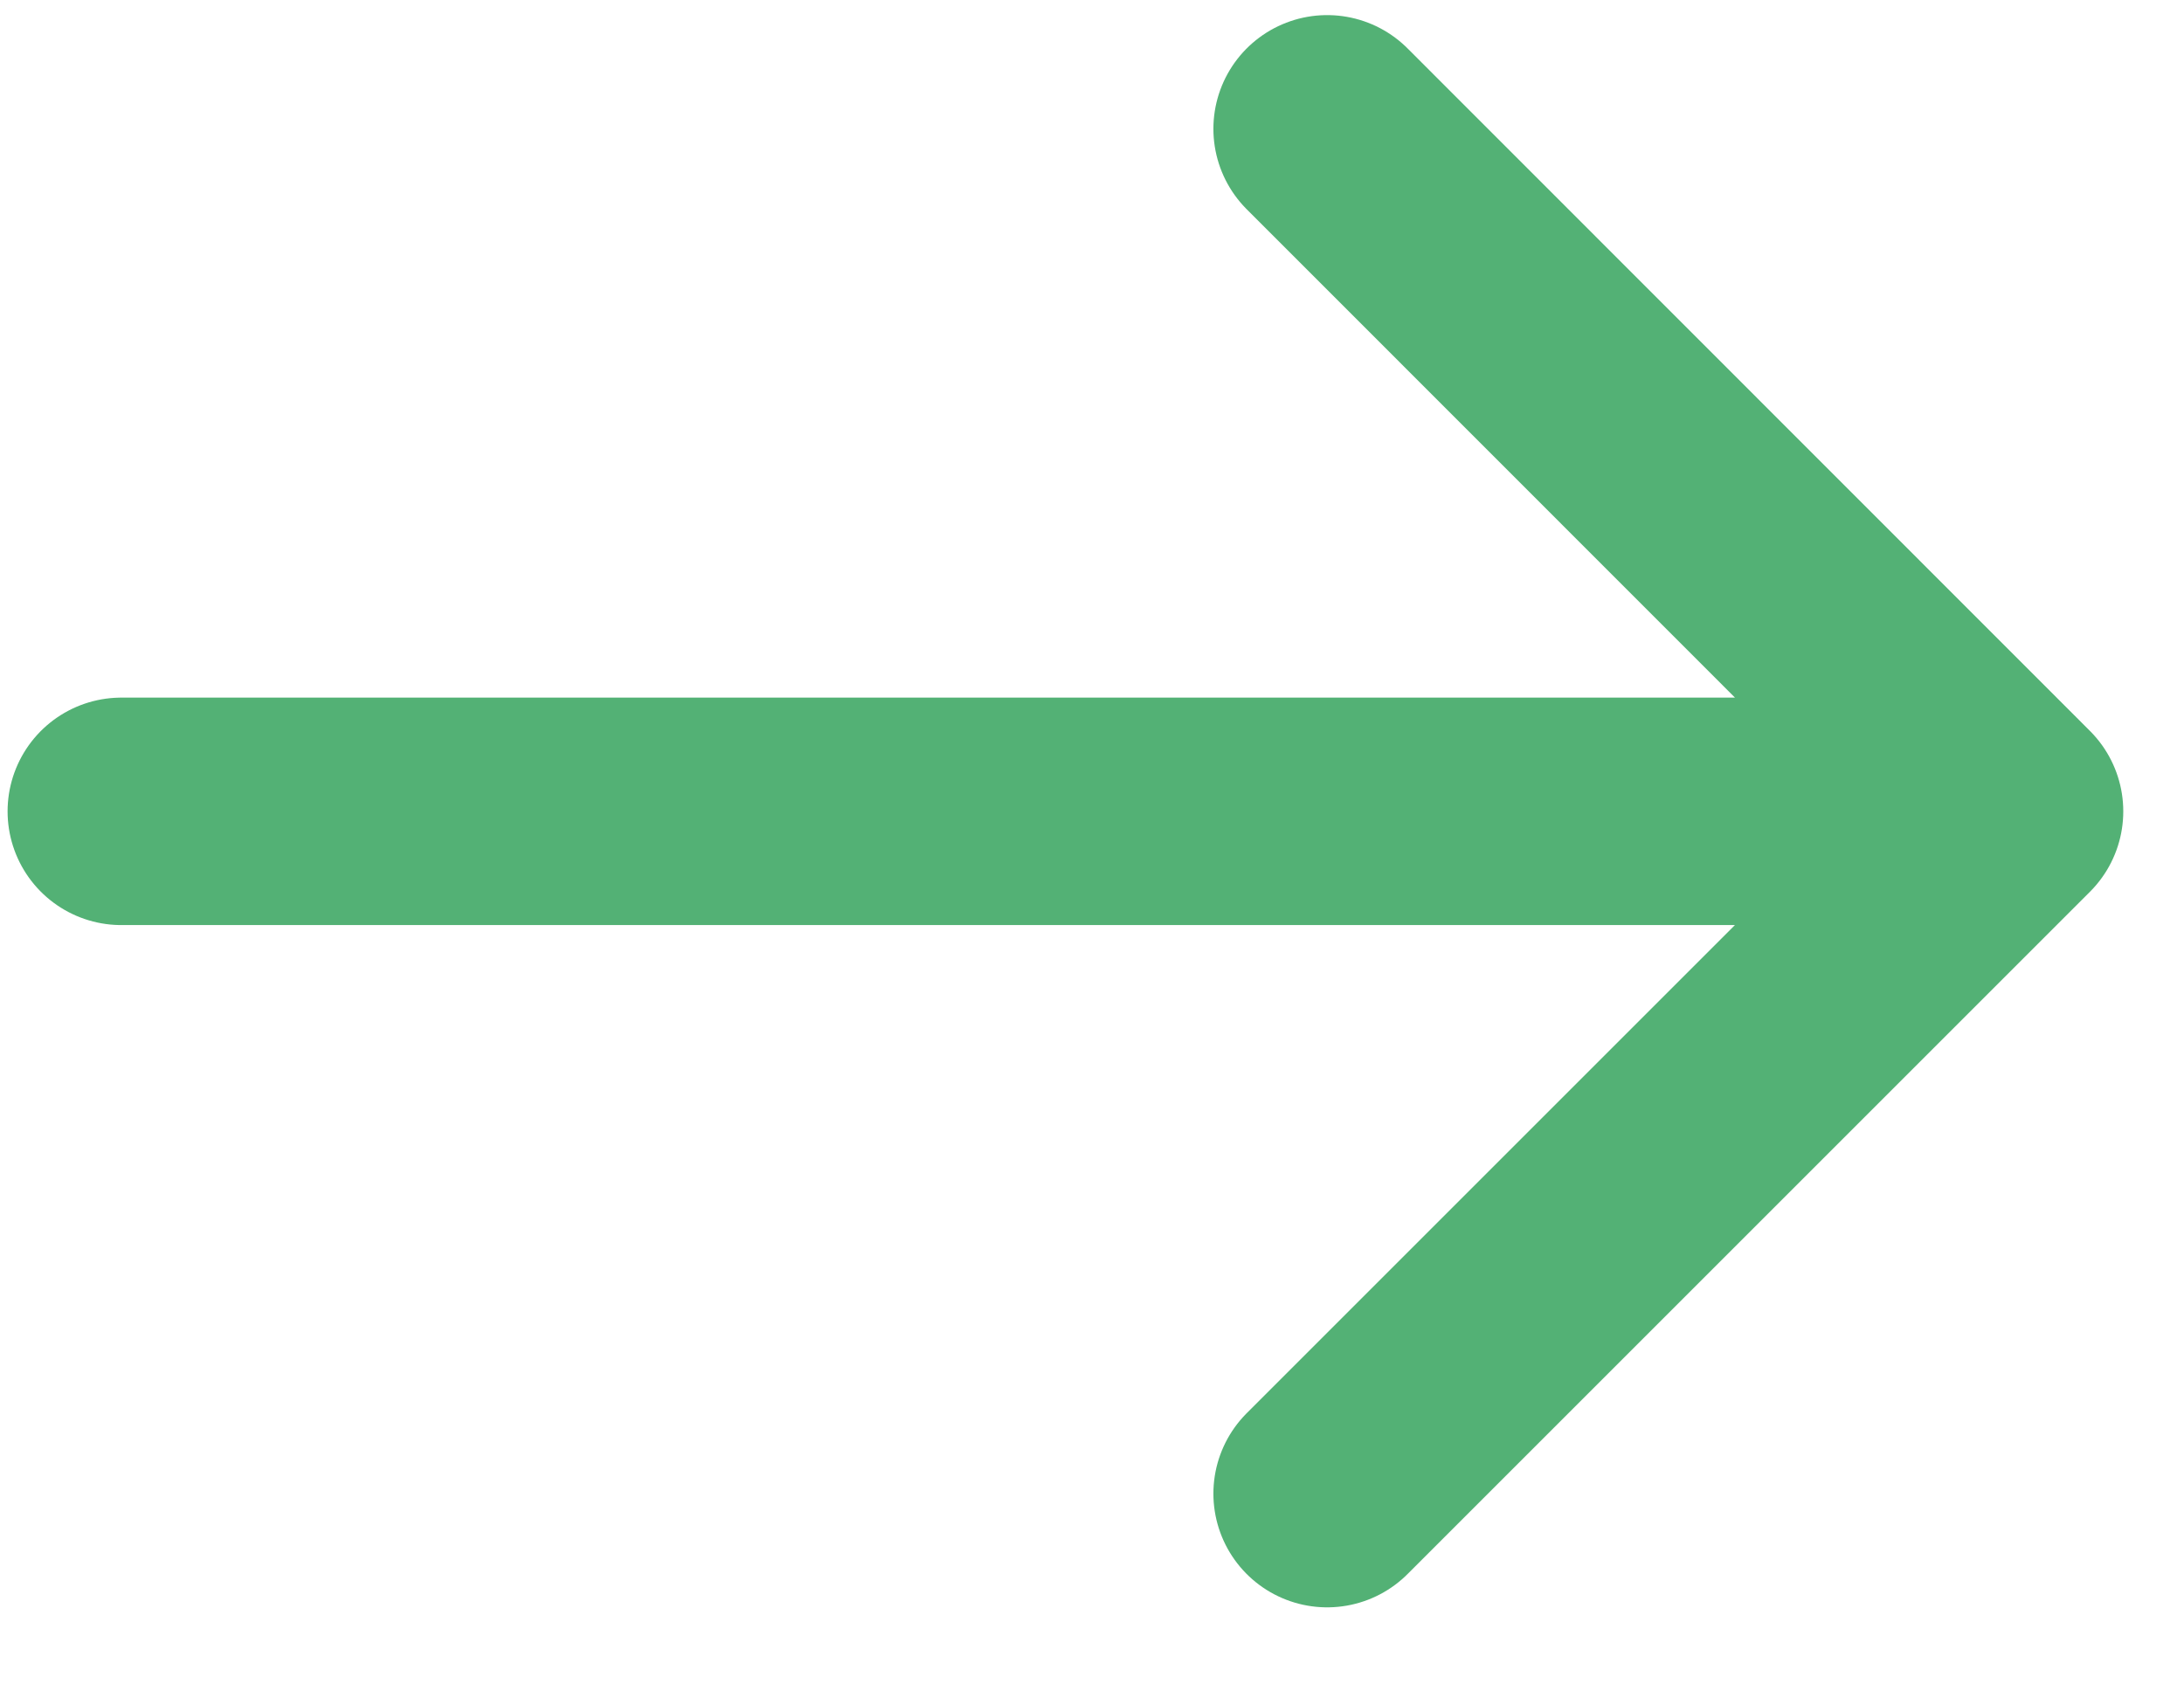
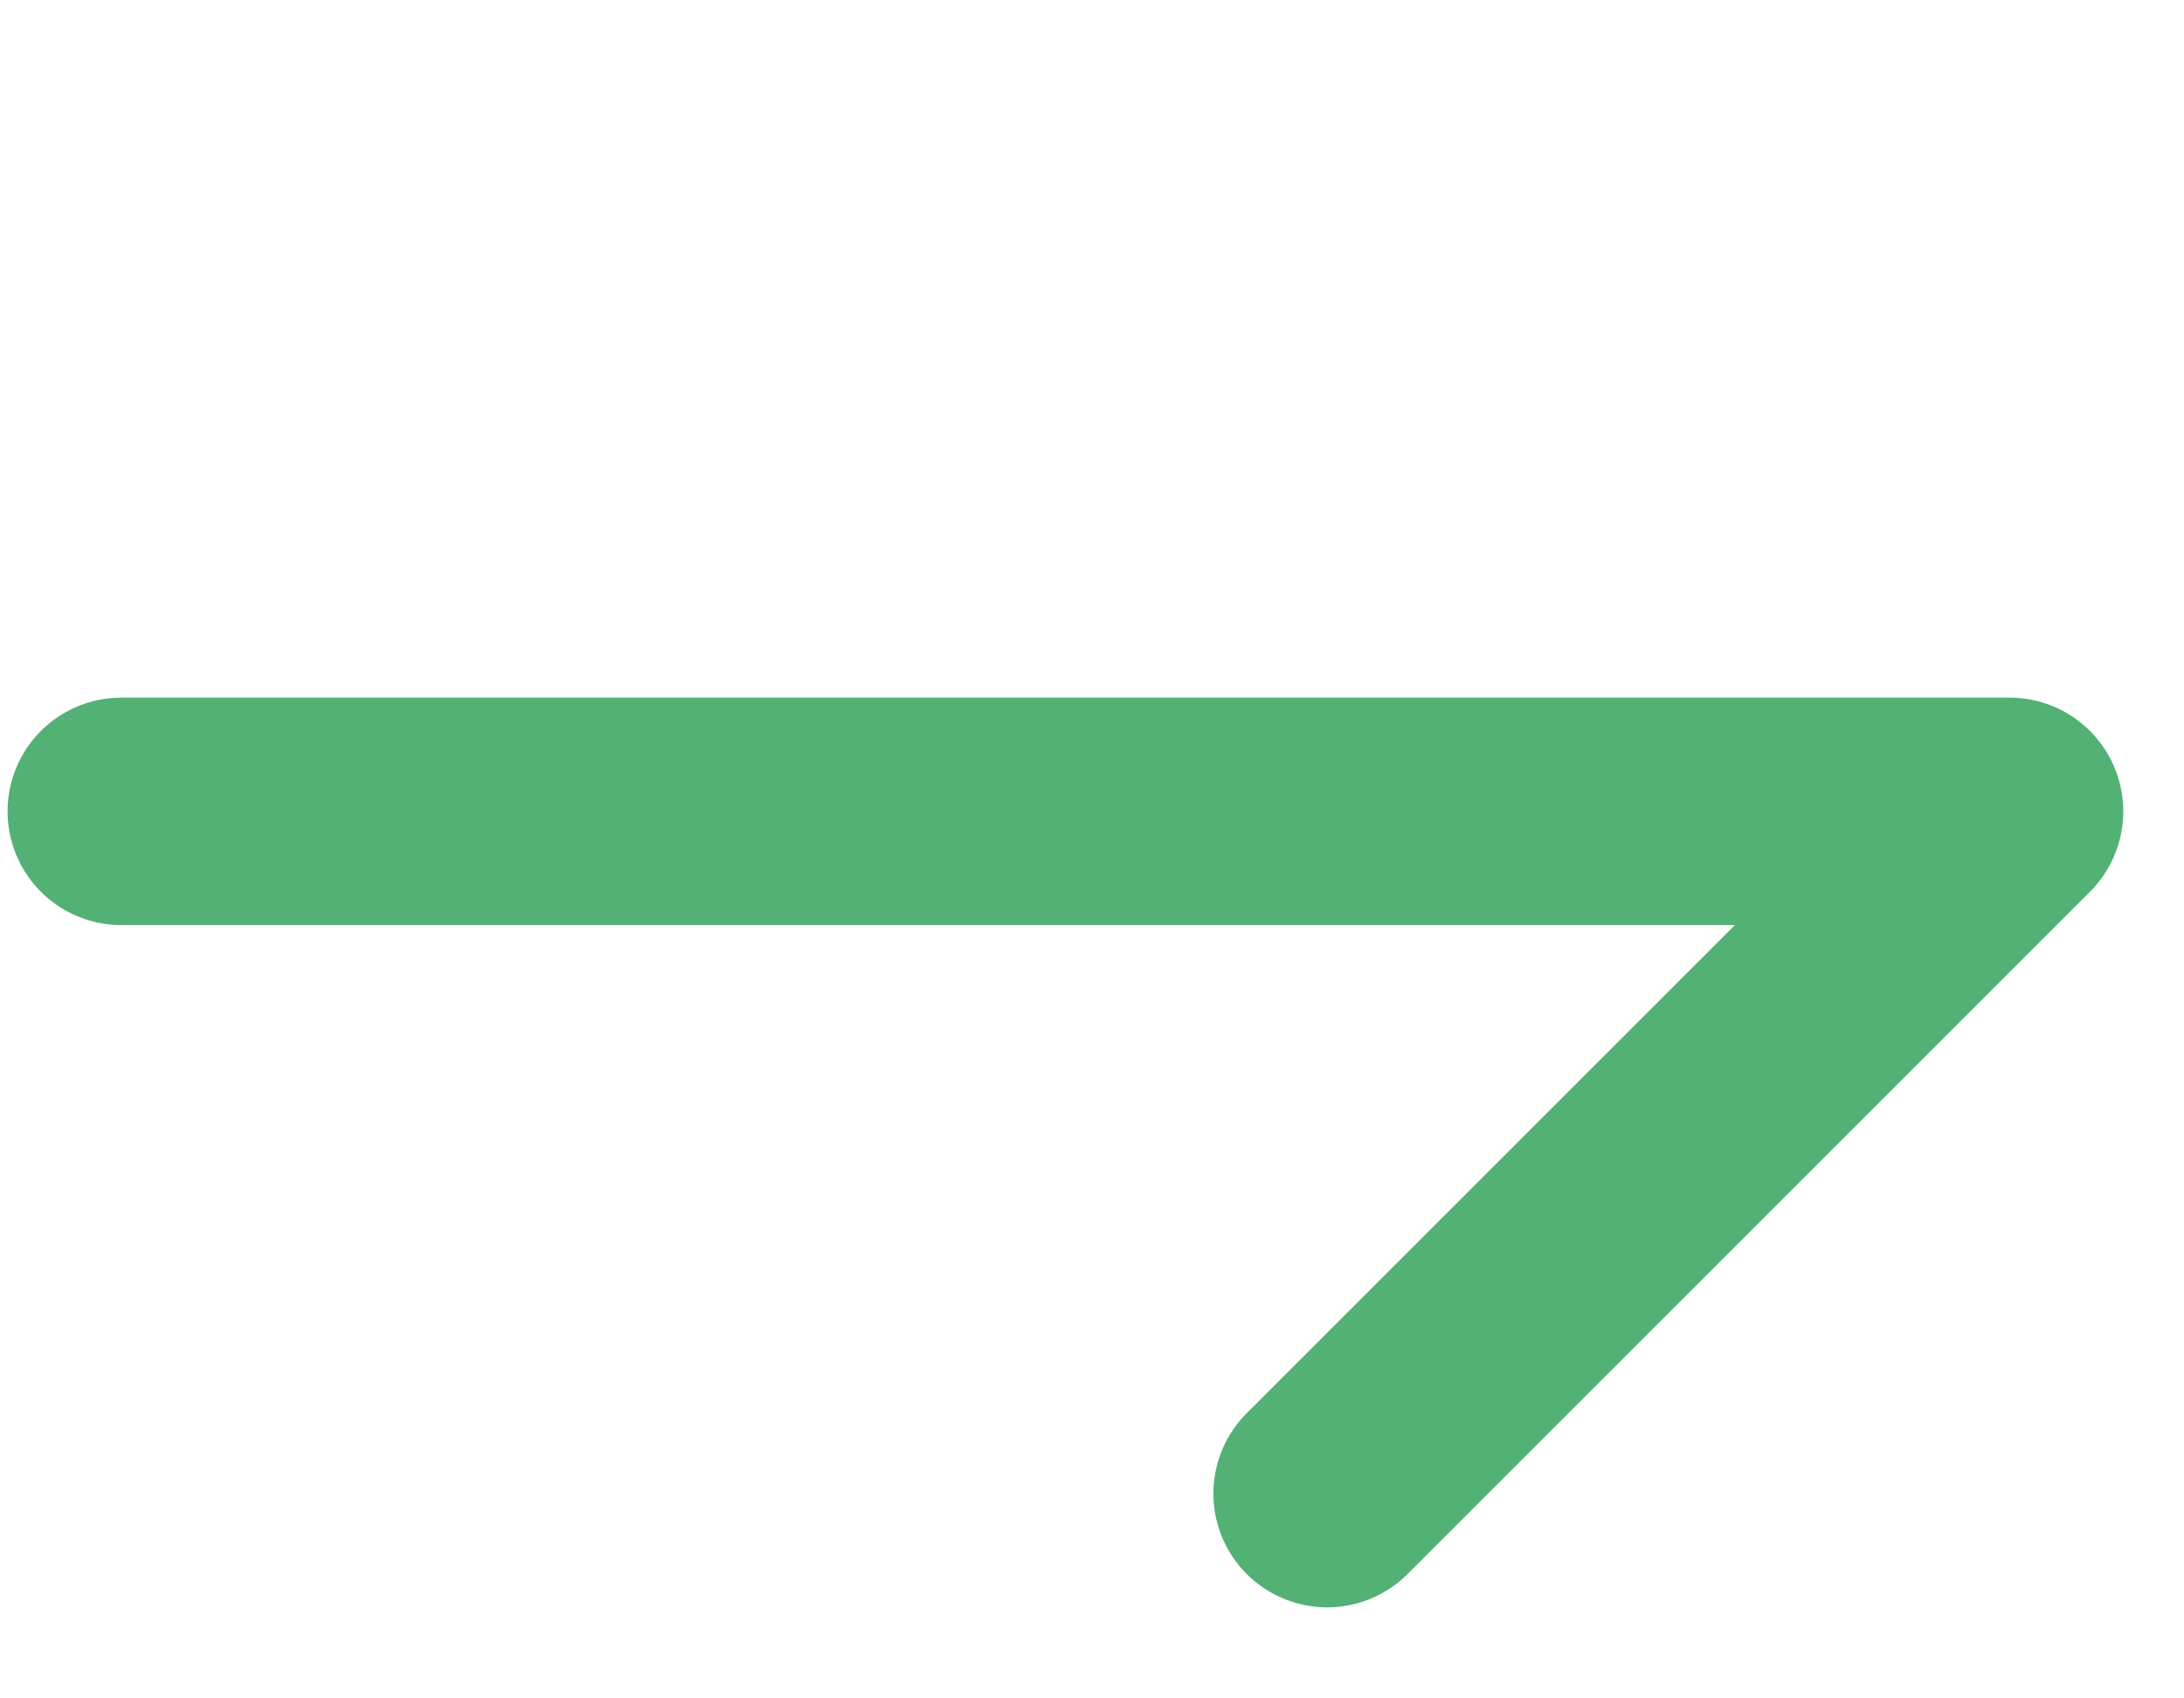
<svg xmlns="http://www.w3.org/2000/svg" width="18" height="14" viewBox="0 0 18 14" fill="none">
-   <path d="M10.938 1.062L16.562 6.688M16.562 6.688L10.938 12.312M16.562 6.688H10H1" stroke="#53B175" stroke-width="1.875" stroke-linecap="round" stroke-linejoin="round" />
+   <path d="M10.938 1.062M16.562 6.688L10.938 12.312M16.562 6.688H10H1" stroke="#53B175" stroke-width="1.875" stroke-linecap="round" stroke-linejoin="round" />
</svg>